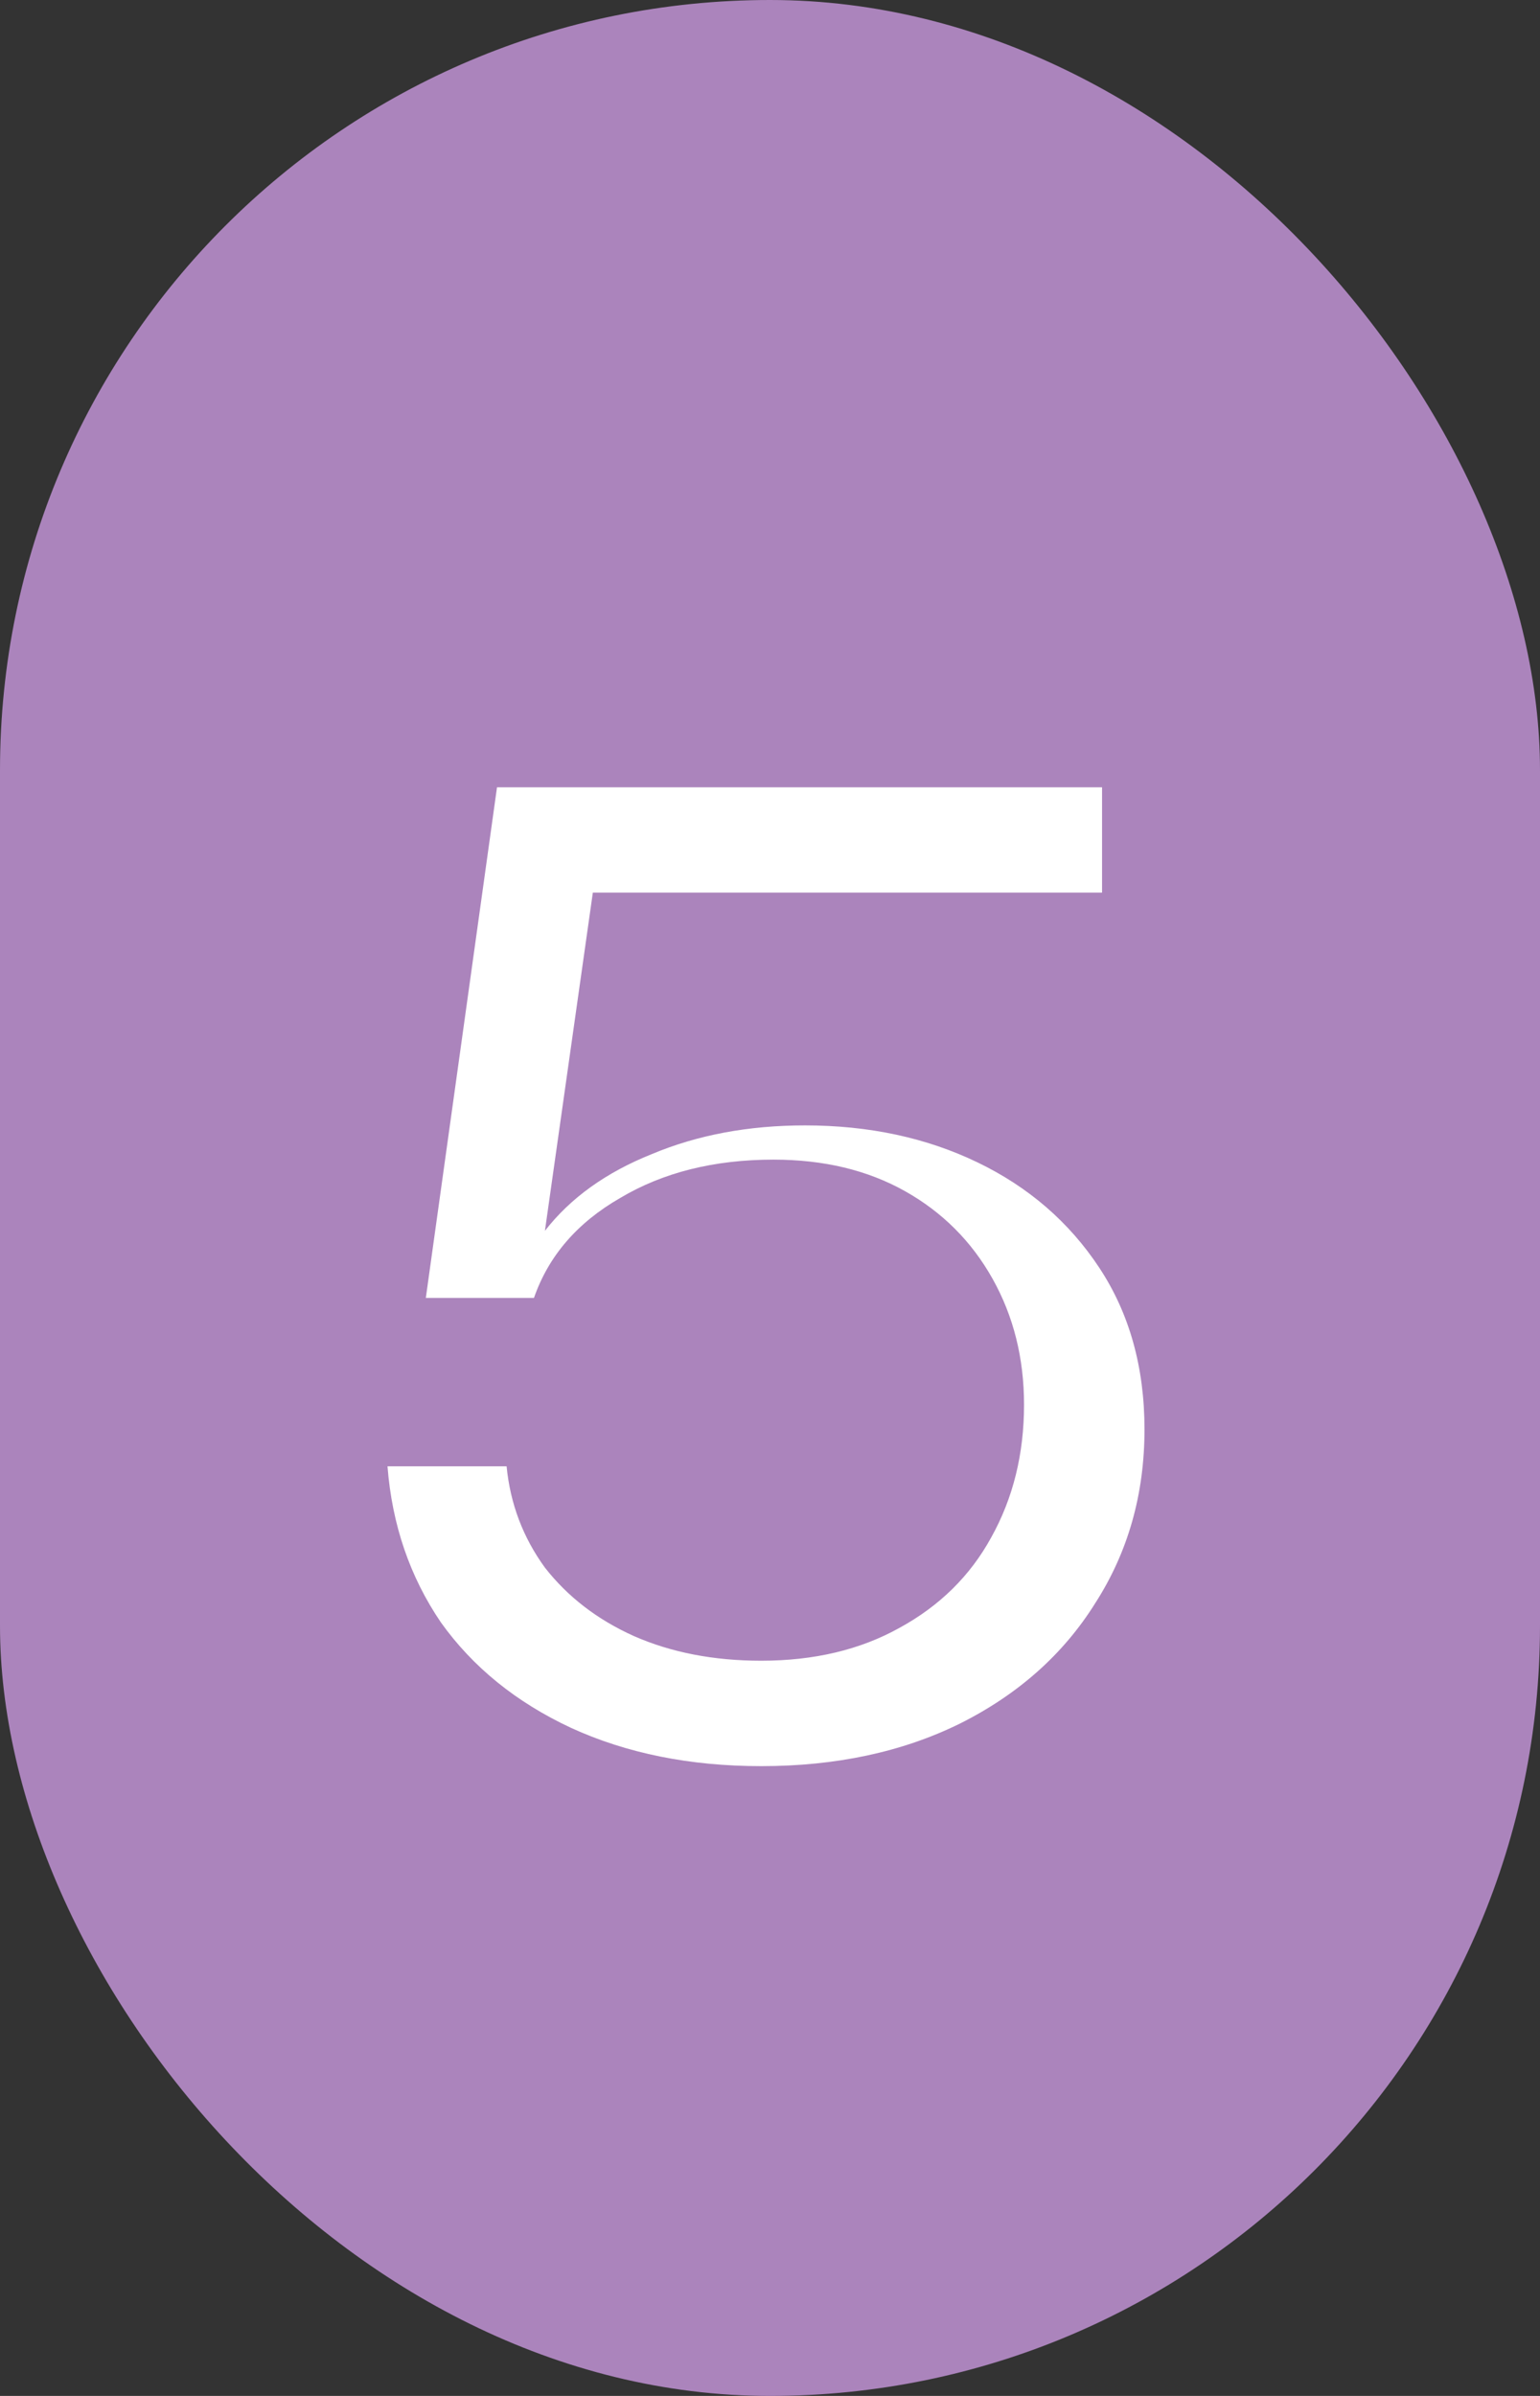
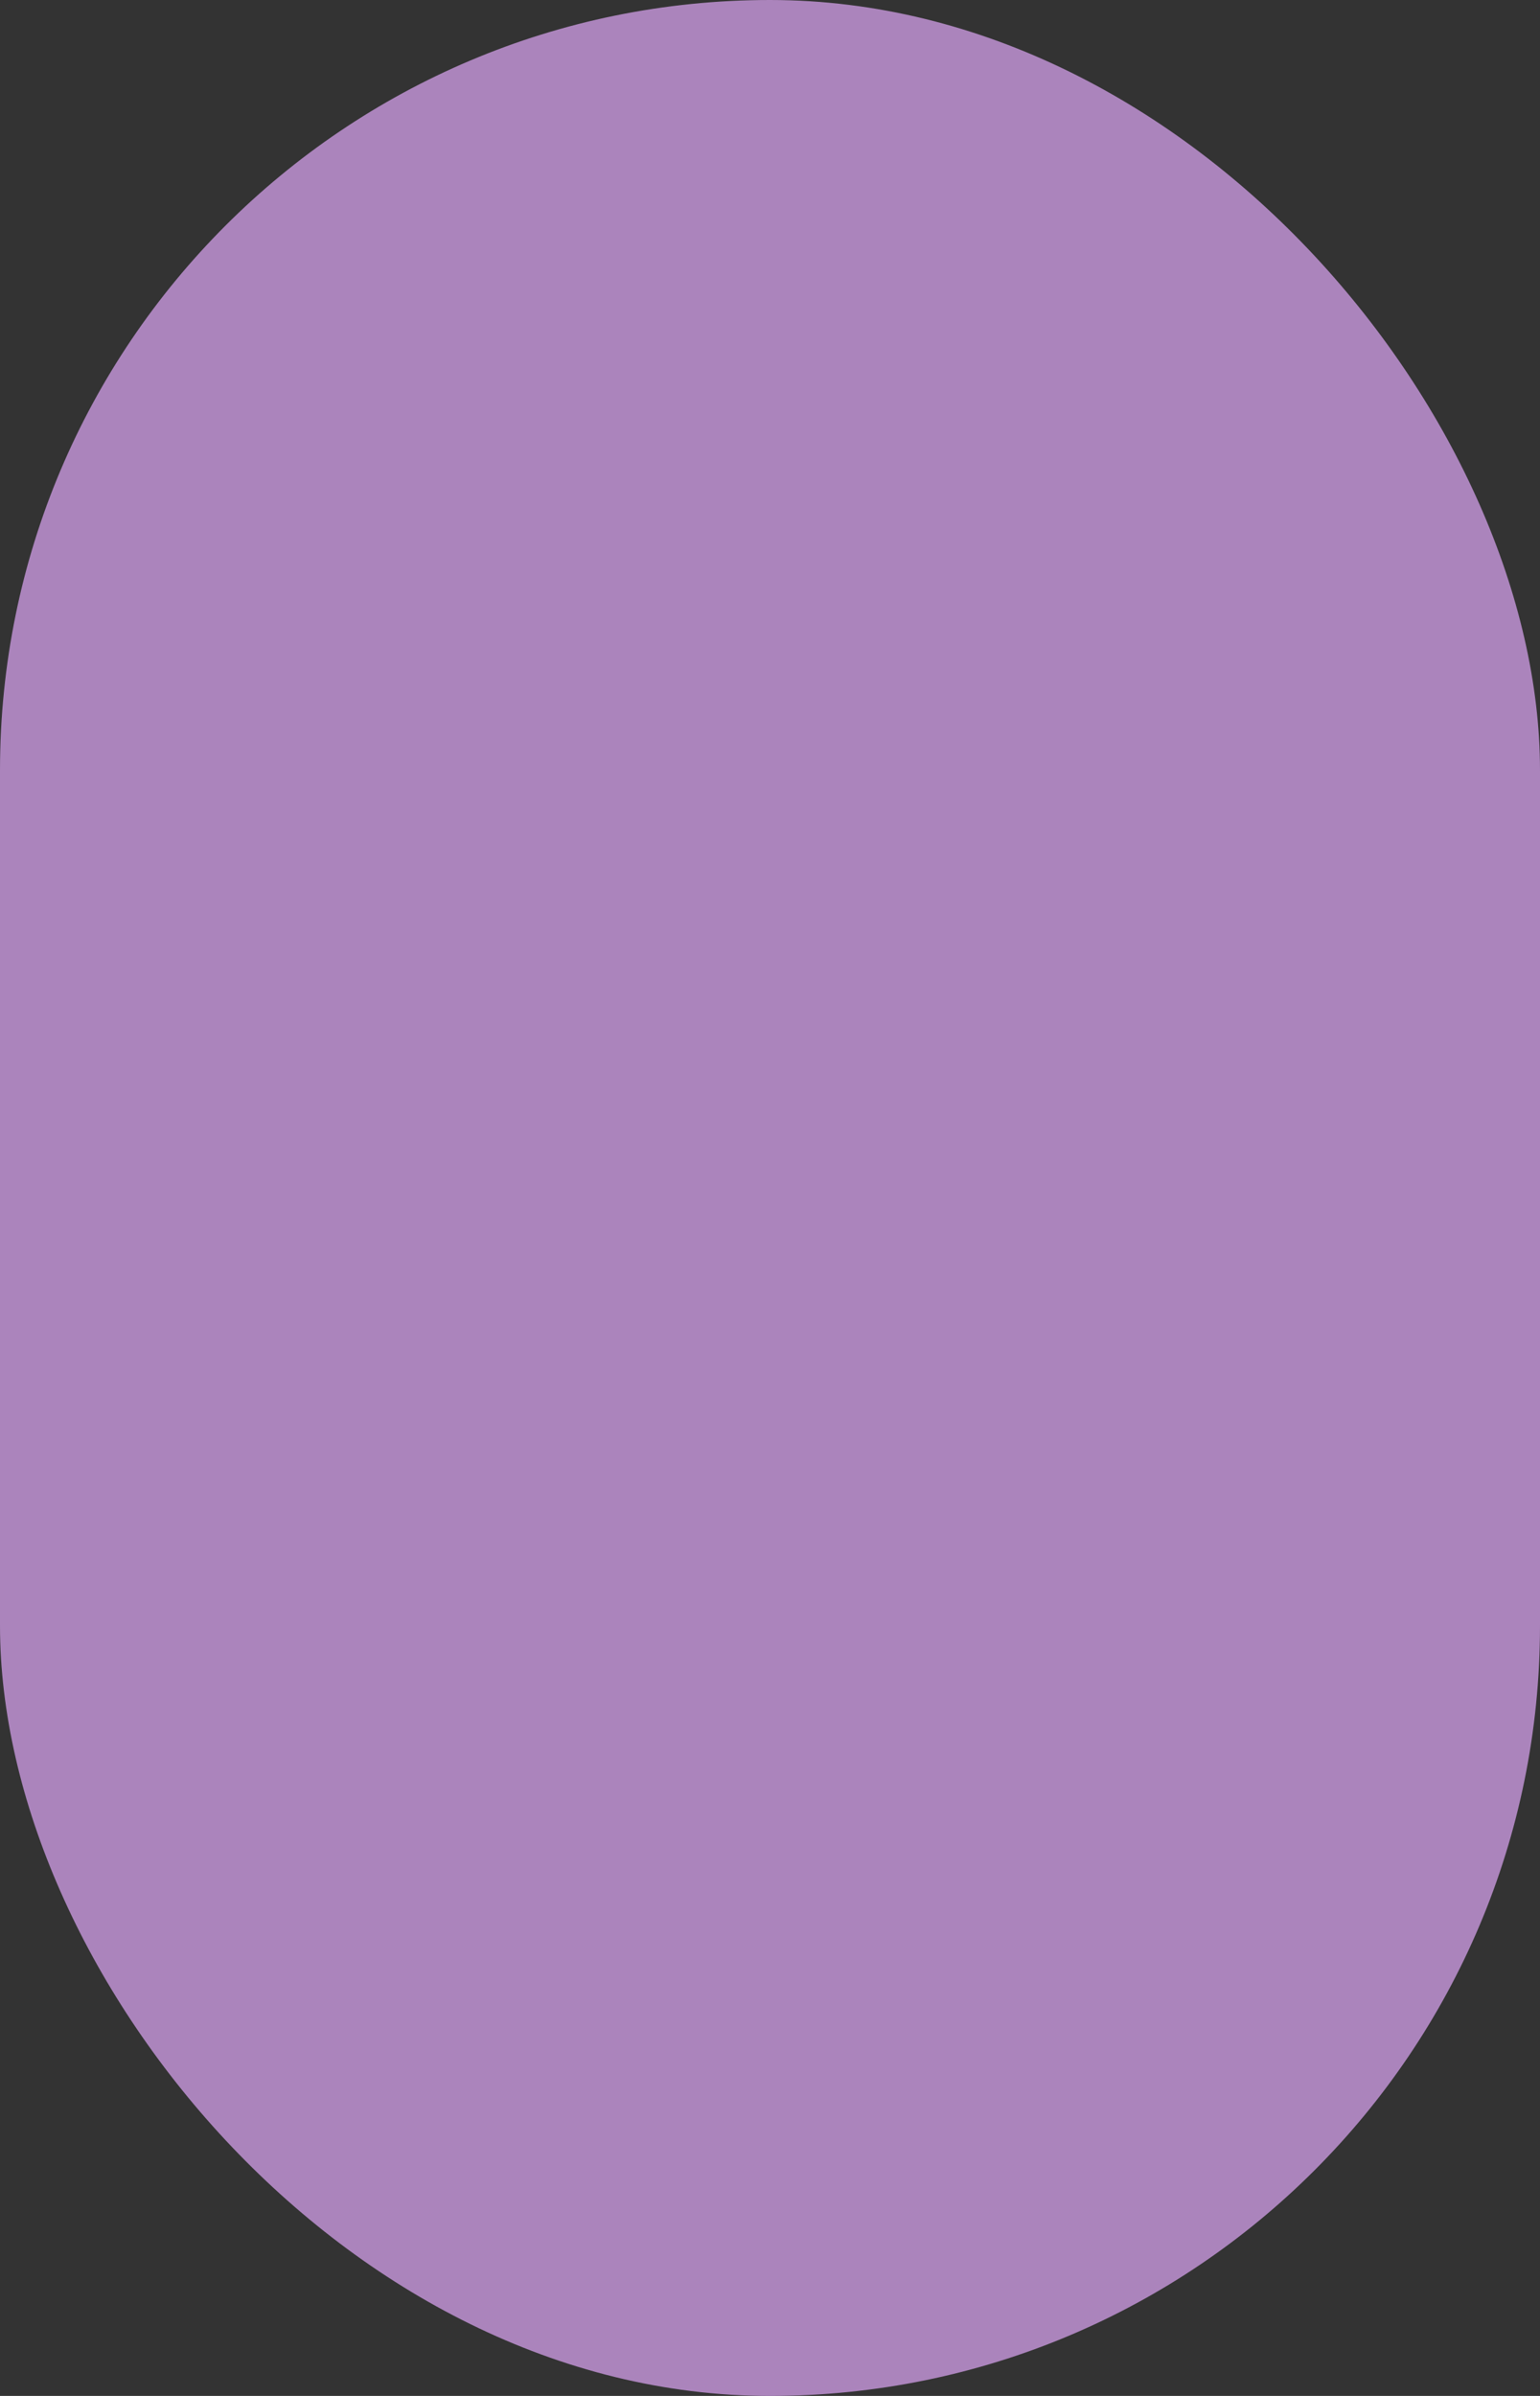
<svg xmlns="http://www.w3.org/2000/svg" width="90" height="140" viewBox="0 0 90 140" fill="none">
  <rect x="0" y="0" width="90" height="140" fill="#333333" stroke="none" />
  <rect width="90" height="140" rx="45" fill="#AB84BC" />
-   <path d="M44.486 103.2C40.326 103.2 36.619 102.453 33.366 100.96C30.166 99.467 27.632 97.413 25.766 94.8C23.952 92.133 22.912 89.093 22.646 85.68H29.606C29.819 87.867 30.566 89.84 31.846 91.6C33.179 93.307 34.912 94.64 37.046 95.6C39.232 96.56 41.712 97.04 44.486 97.04C47.579 97.04 50.272 96.4 52.566 95.12C54.912 93.84 56.699 92.08 57.926 89.84C59.206 87.547 59.846 84.96 59.846 82.08C59.846 79.36 59.232 76.907 58.006 74.72C56.779 72.533 55.072 70.827 52.886 69.6C50.699 68.373 48.139 67.76 45.206 67.76C41.739 67.76 38.752 68.507 36.246 70C33.739 71.44 32.059 73.387 31.206 75.84H24.886L29.046 46H64.406V52.16H34.646L31.846 71.92C33.339 70 35.419 68.507 38.086 67.44C40.752 66.32 43.739 65.76 47.046 65.76C50.779 65.76 54.139 66.48 57.126 67.92C60.112 69.36 62.486 71.413 64.246 74.08C66.006 76.747 66.886 79.893 66.886 83.52C66.886 87.307 65.926 90.693 64.006 93.68C62.139 96.667 59.499 99.013 56.086 100.72C52.726 102.373 48.859 103.2 44.486 103.2Z" fill="white" />
</svg>